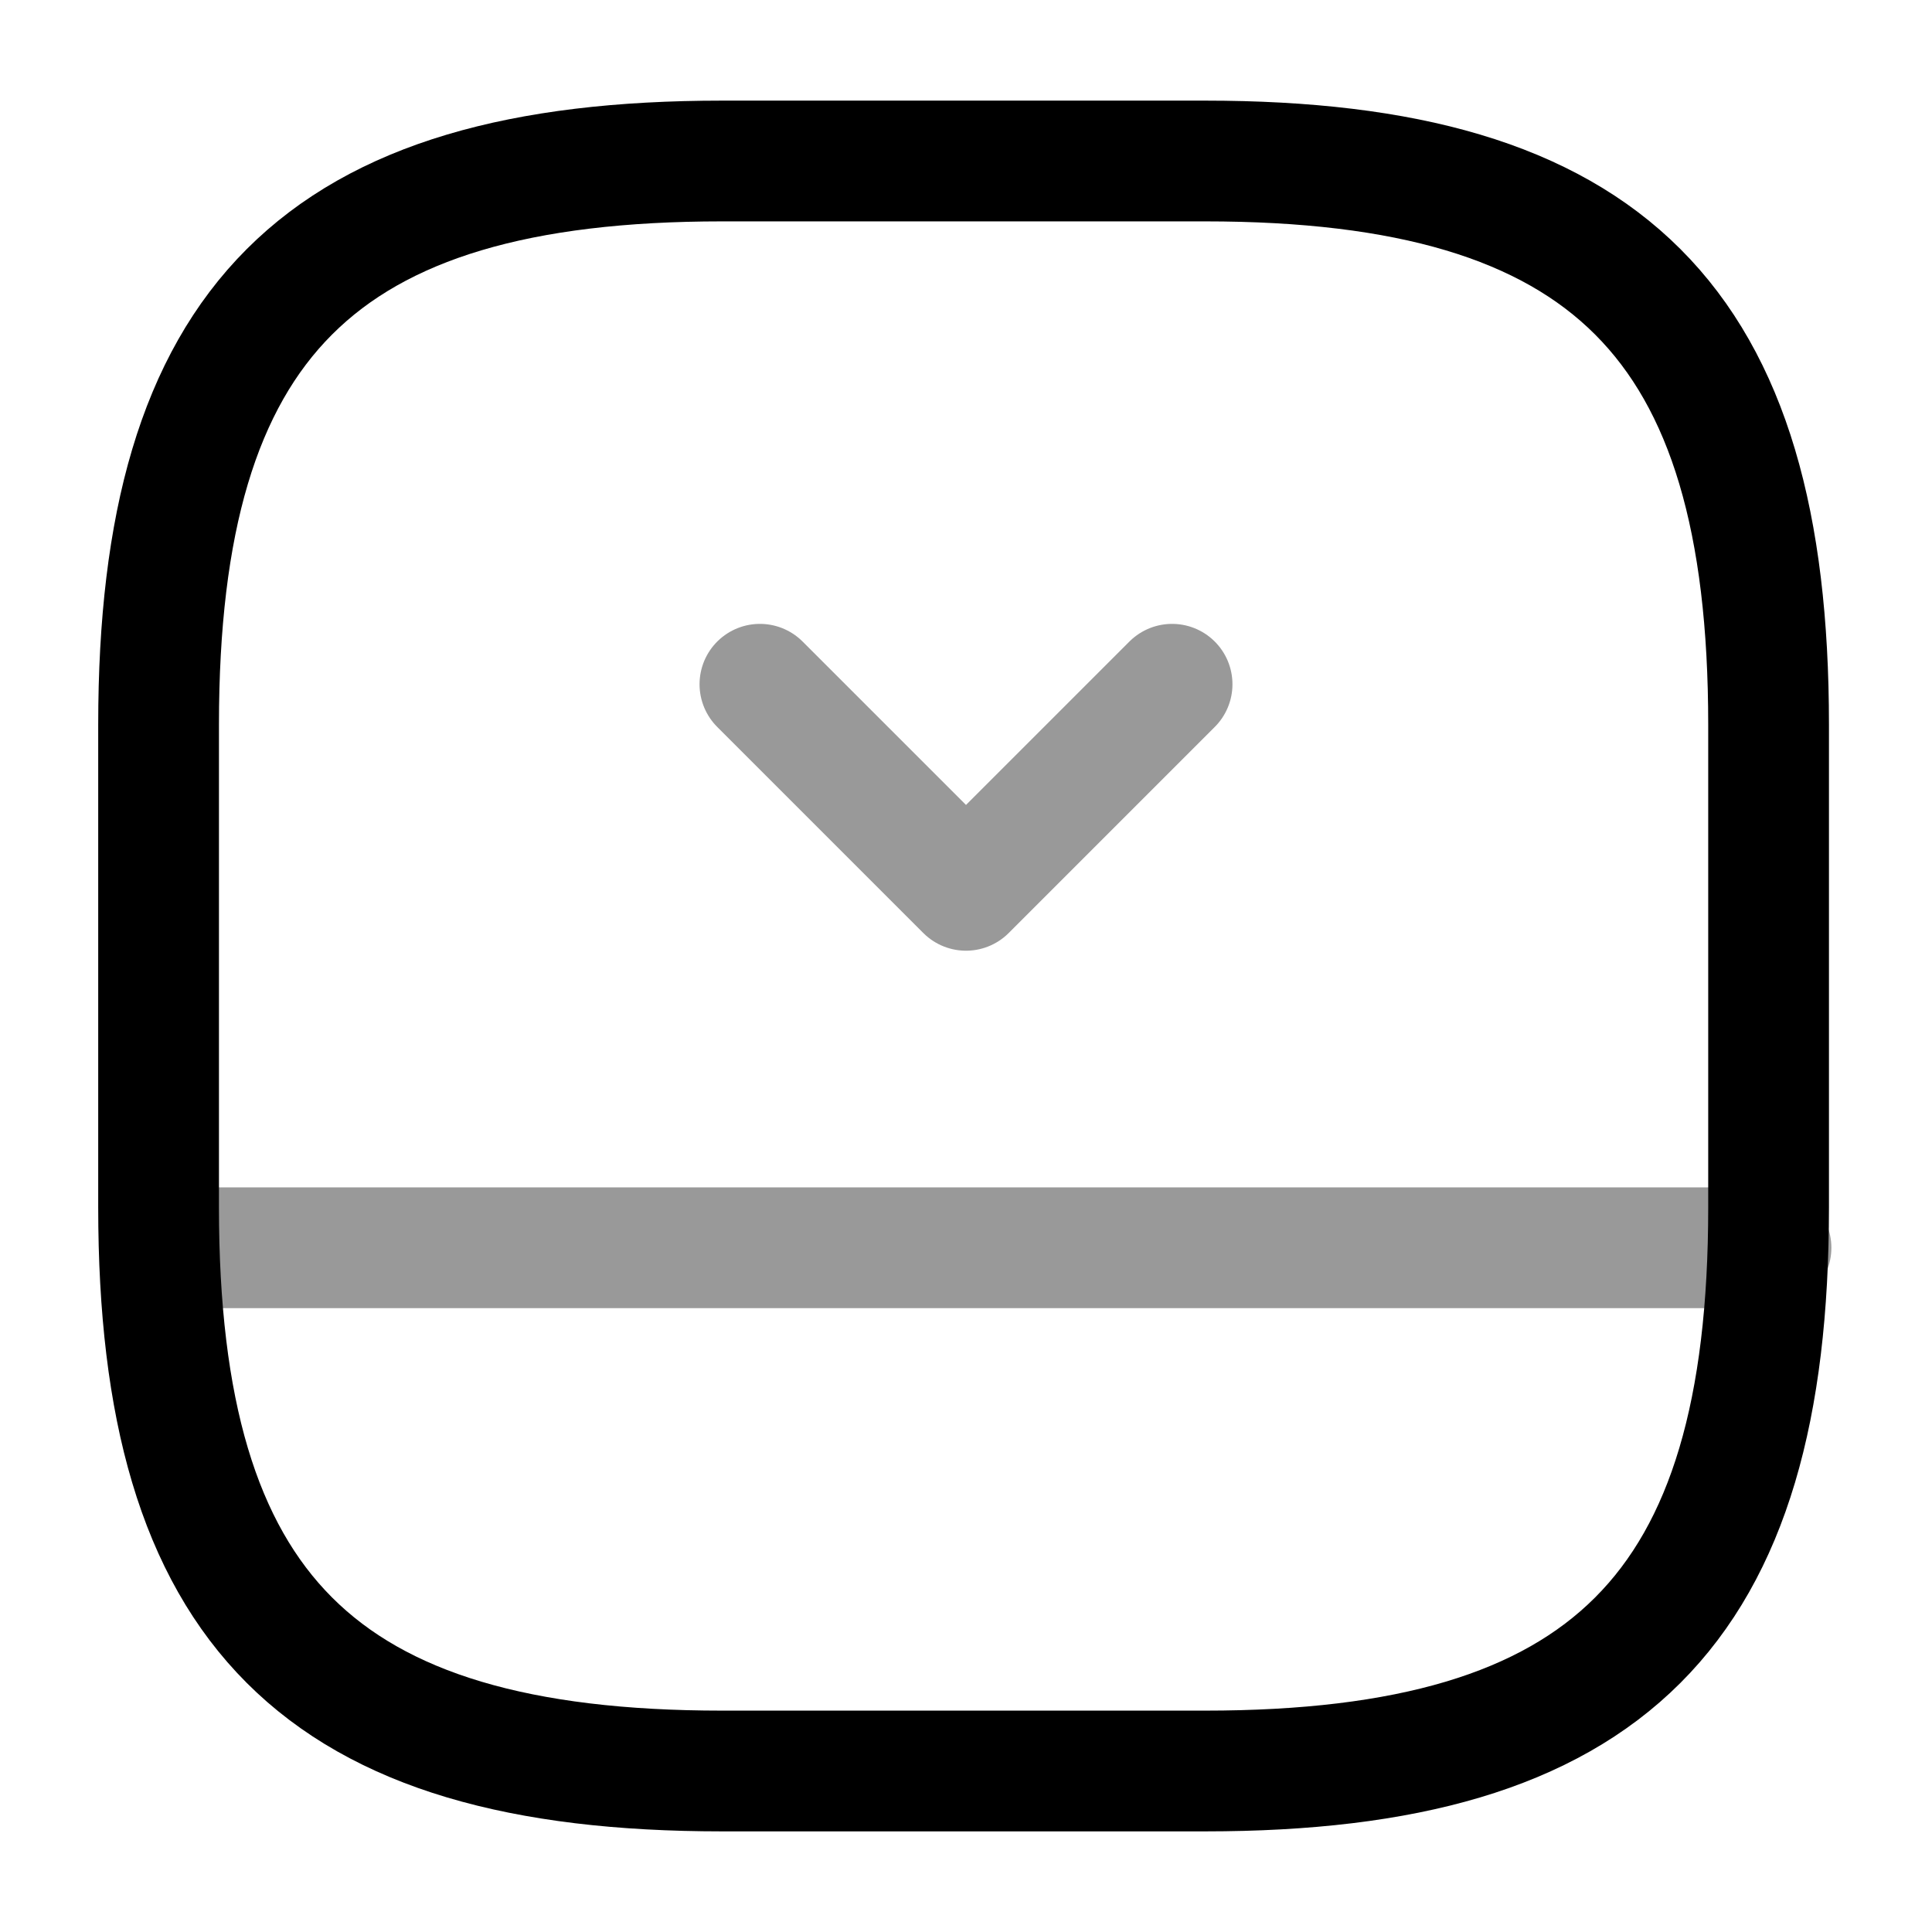
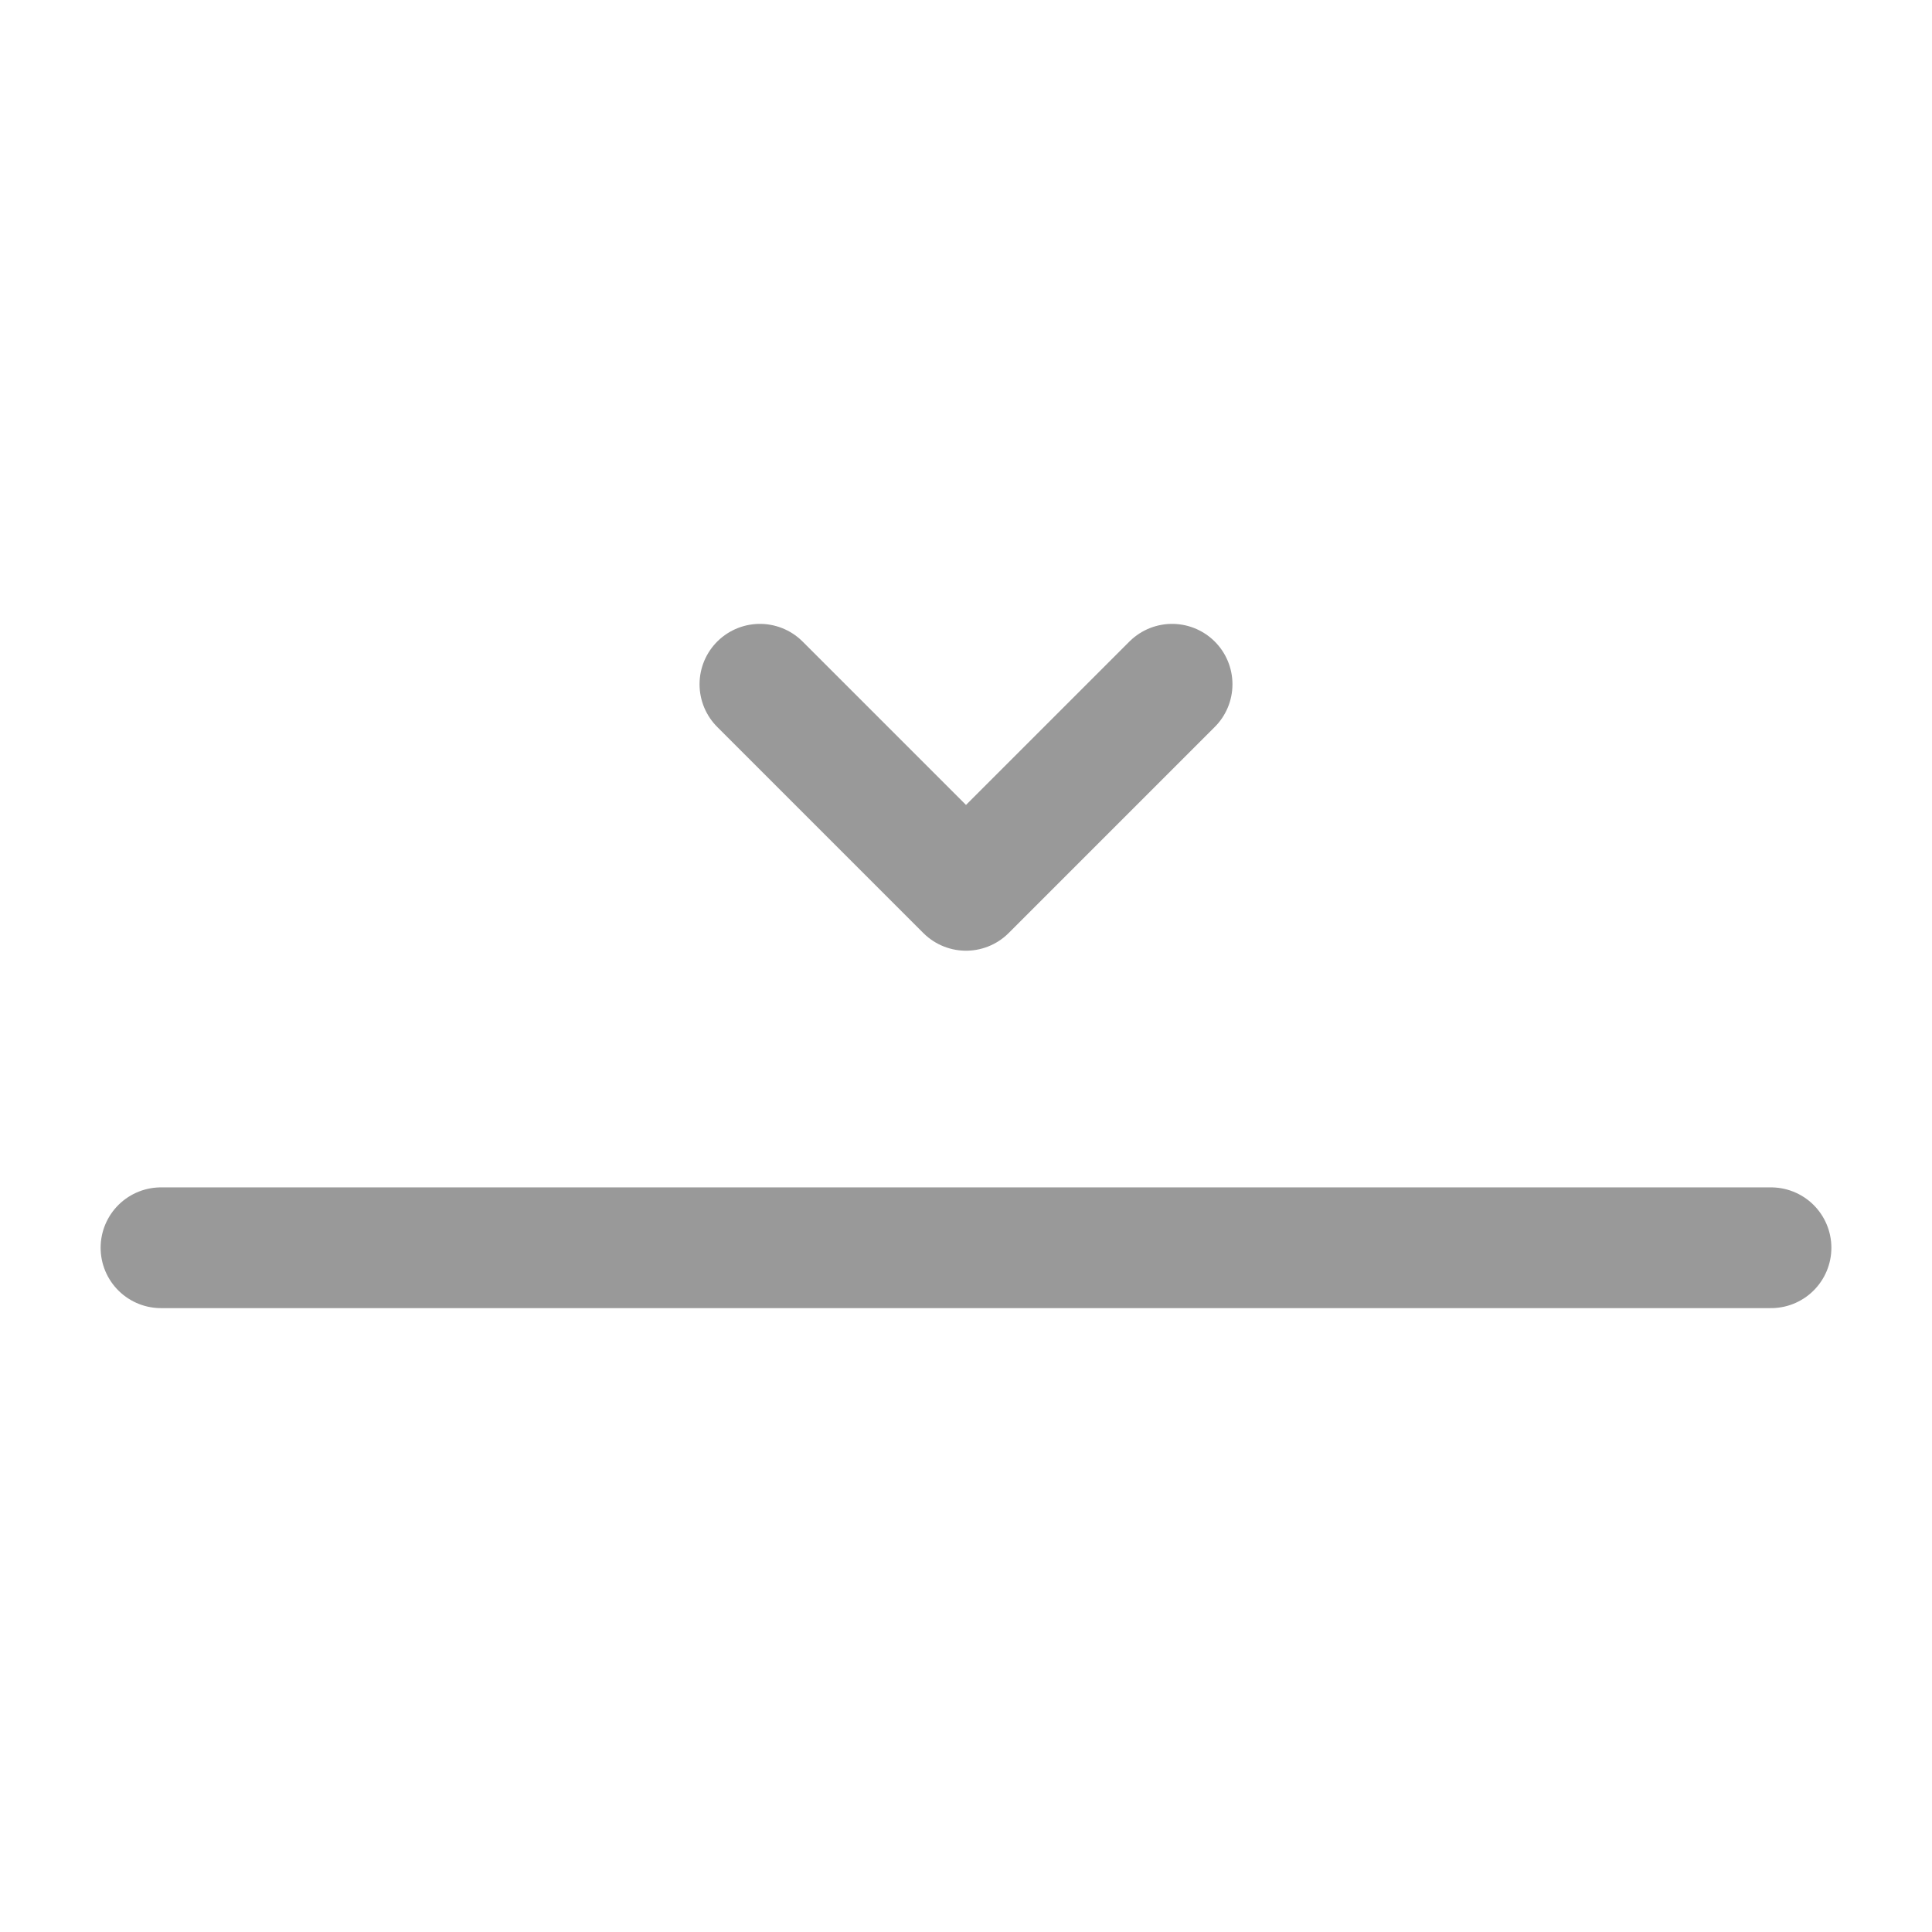
<svg xmlns="http://www.w3.org/2000/svg" fill="none" viewBox="0 0 24 24" stroke="currentColor" aria-hidden="true">
-   <path stroke-linecap="round" stroke-linejoin="round" stroke-width="1.5" d="M21.97 15V9c0-5-2-7-7-7h-6c-5 0-7 2-7 7v6c0 5 2 7 7 7h6c5 0 7-2 7-7z" />
  <path stroke-linecap="round" stroke-linejoin="round" stroke-width="1.5" d="M22 15.5H2M14.56 8.5L12 11.06 9.44 8.5" opacity=".4" />
</svg>